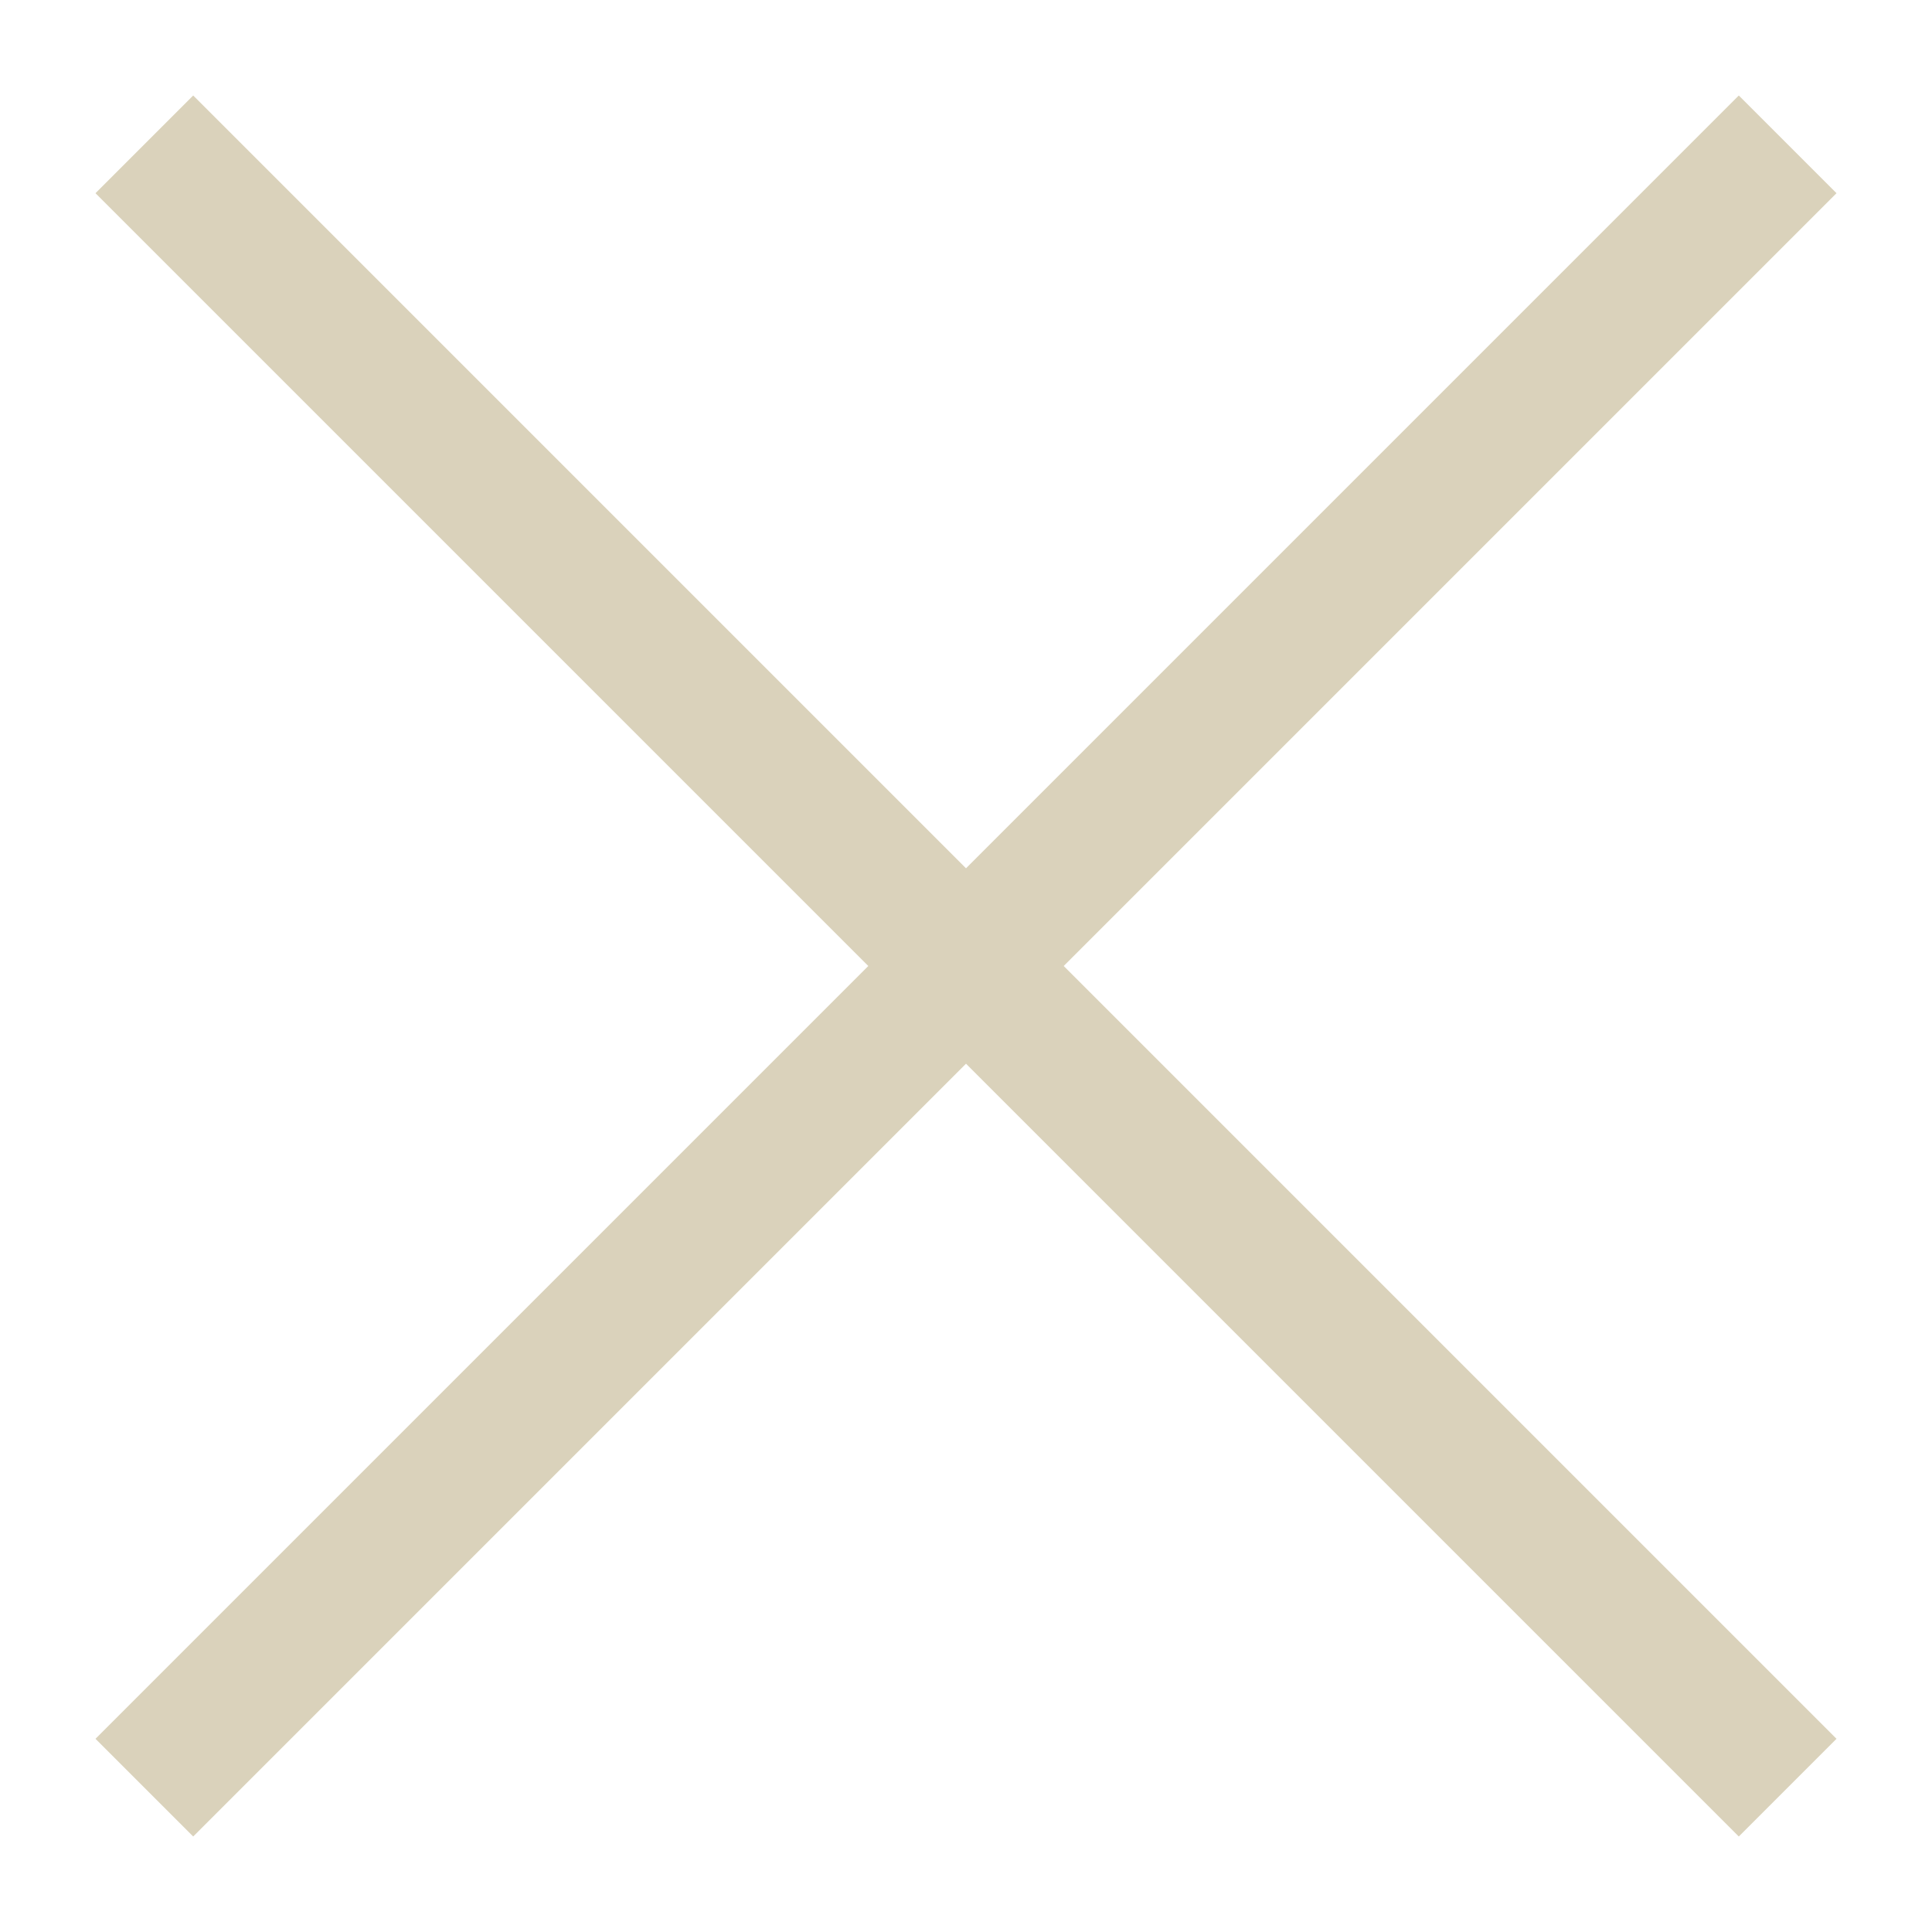
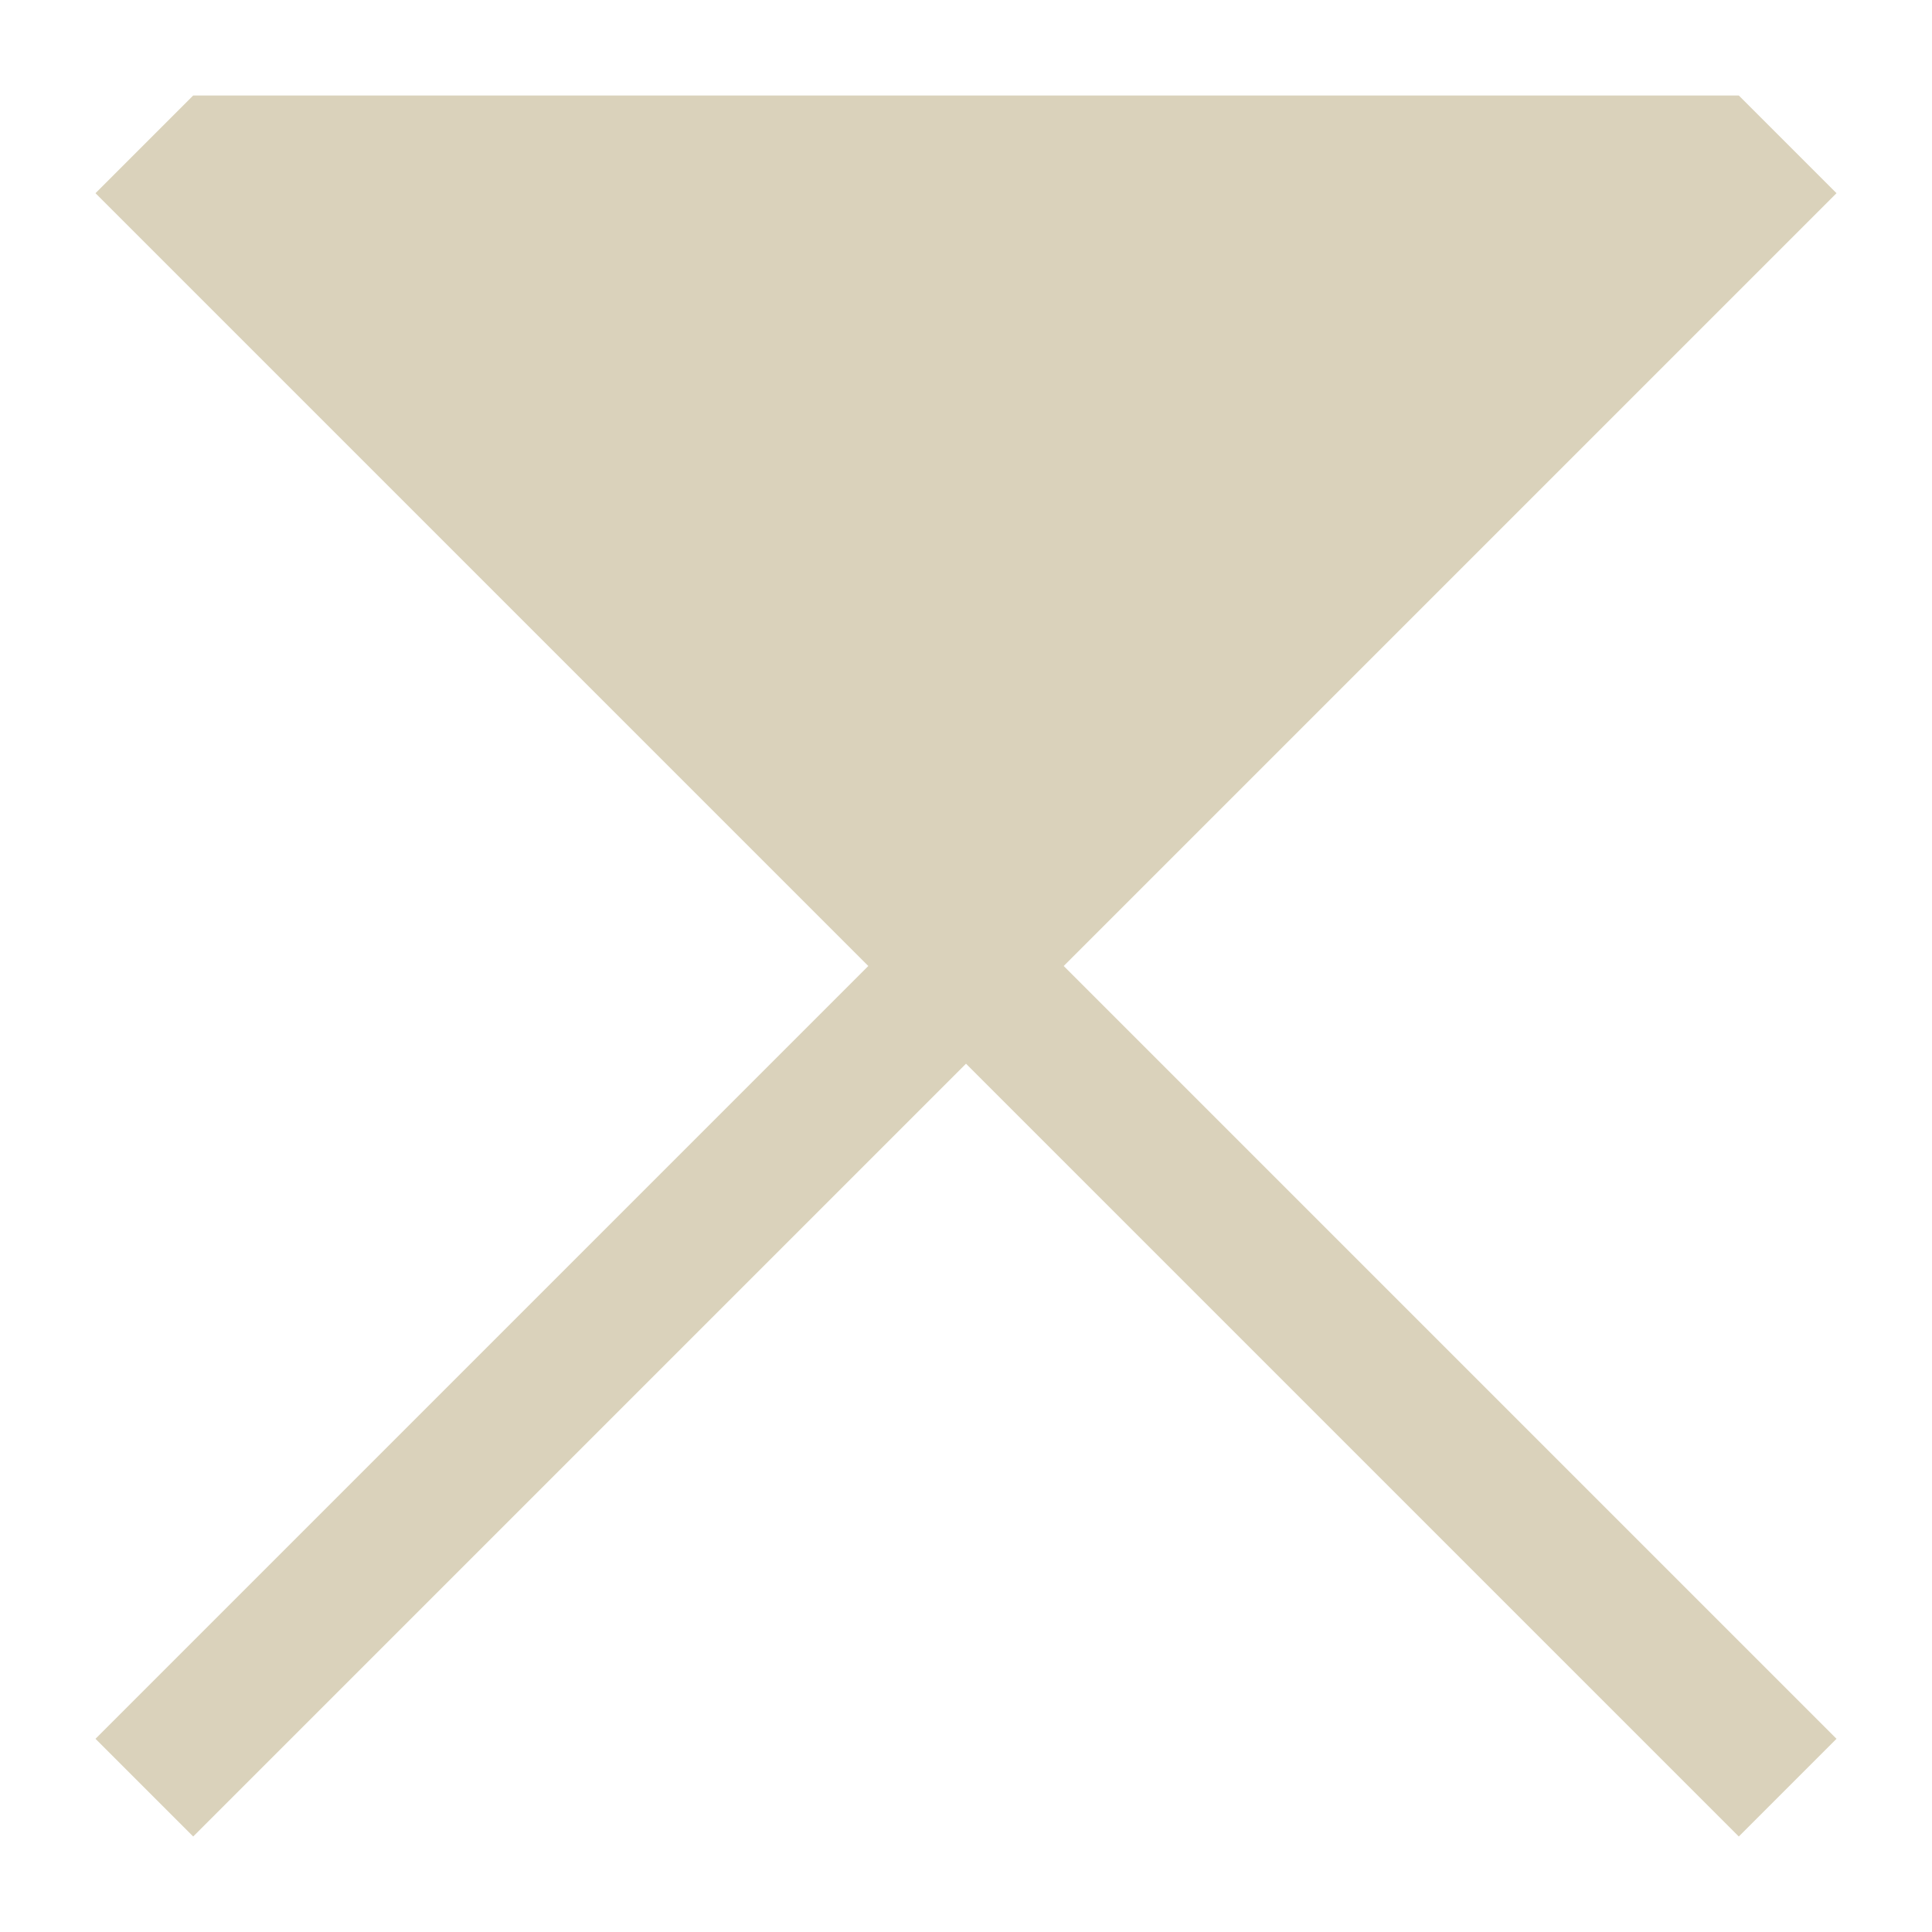
<svg xmlns="http://www.w3.org/2000/svg" width="14" height="14" viewBox="0 0 14 14" fill="none">
-   <path d="M1.4 13.308L0.692 12.6L6.292 7L0.692 1.4L1.4 0.692L7 6.292L12.6 0.692L13.308 1.4L7.708 7L13.308 12.6L12.6 13.308L7 7.708L1.4 13.308Z" fill="#DAD2BB" />
+   <path d="M1.4 13.308L0.692 12.6L6.292 7L0.692 1.4L1.4 0.692L12.6 0.692L13.308 1.4L7.708 7L13.308 12.6L12.6 13.308L7 7.708L1.4 13.308Z" fill="#DAD2BB" />
</svg>